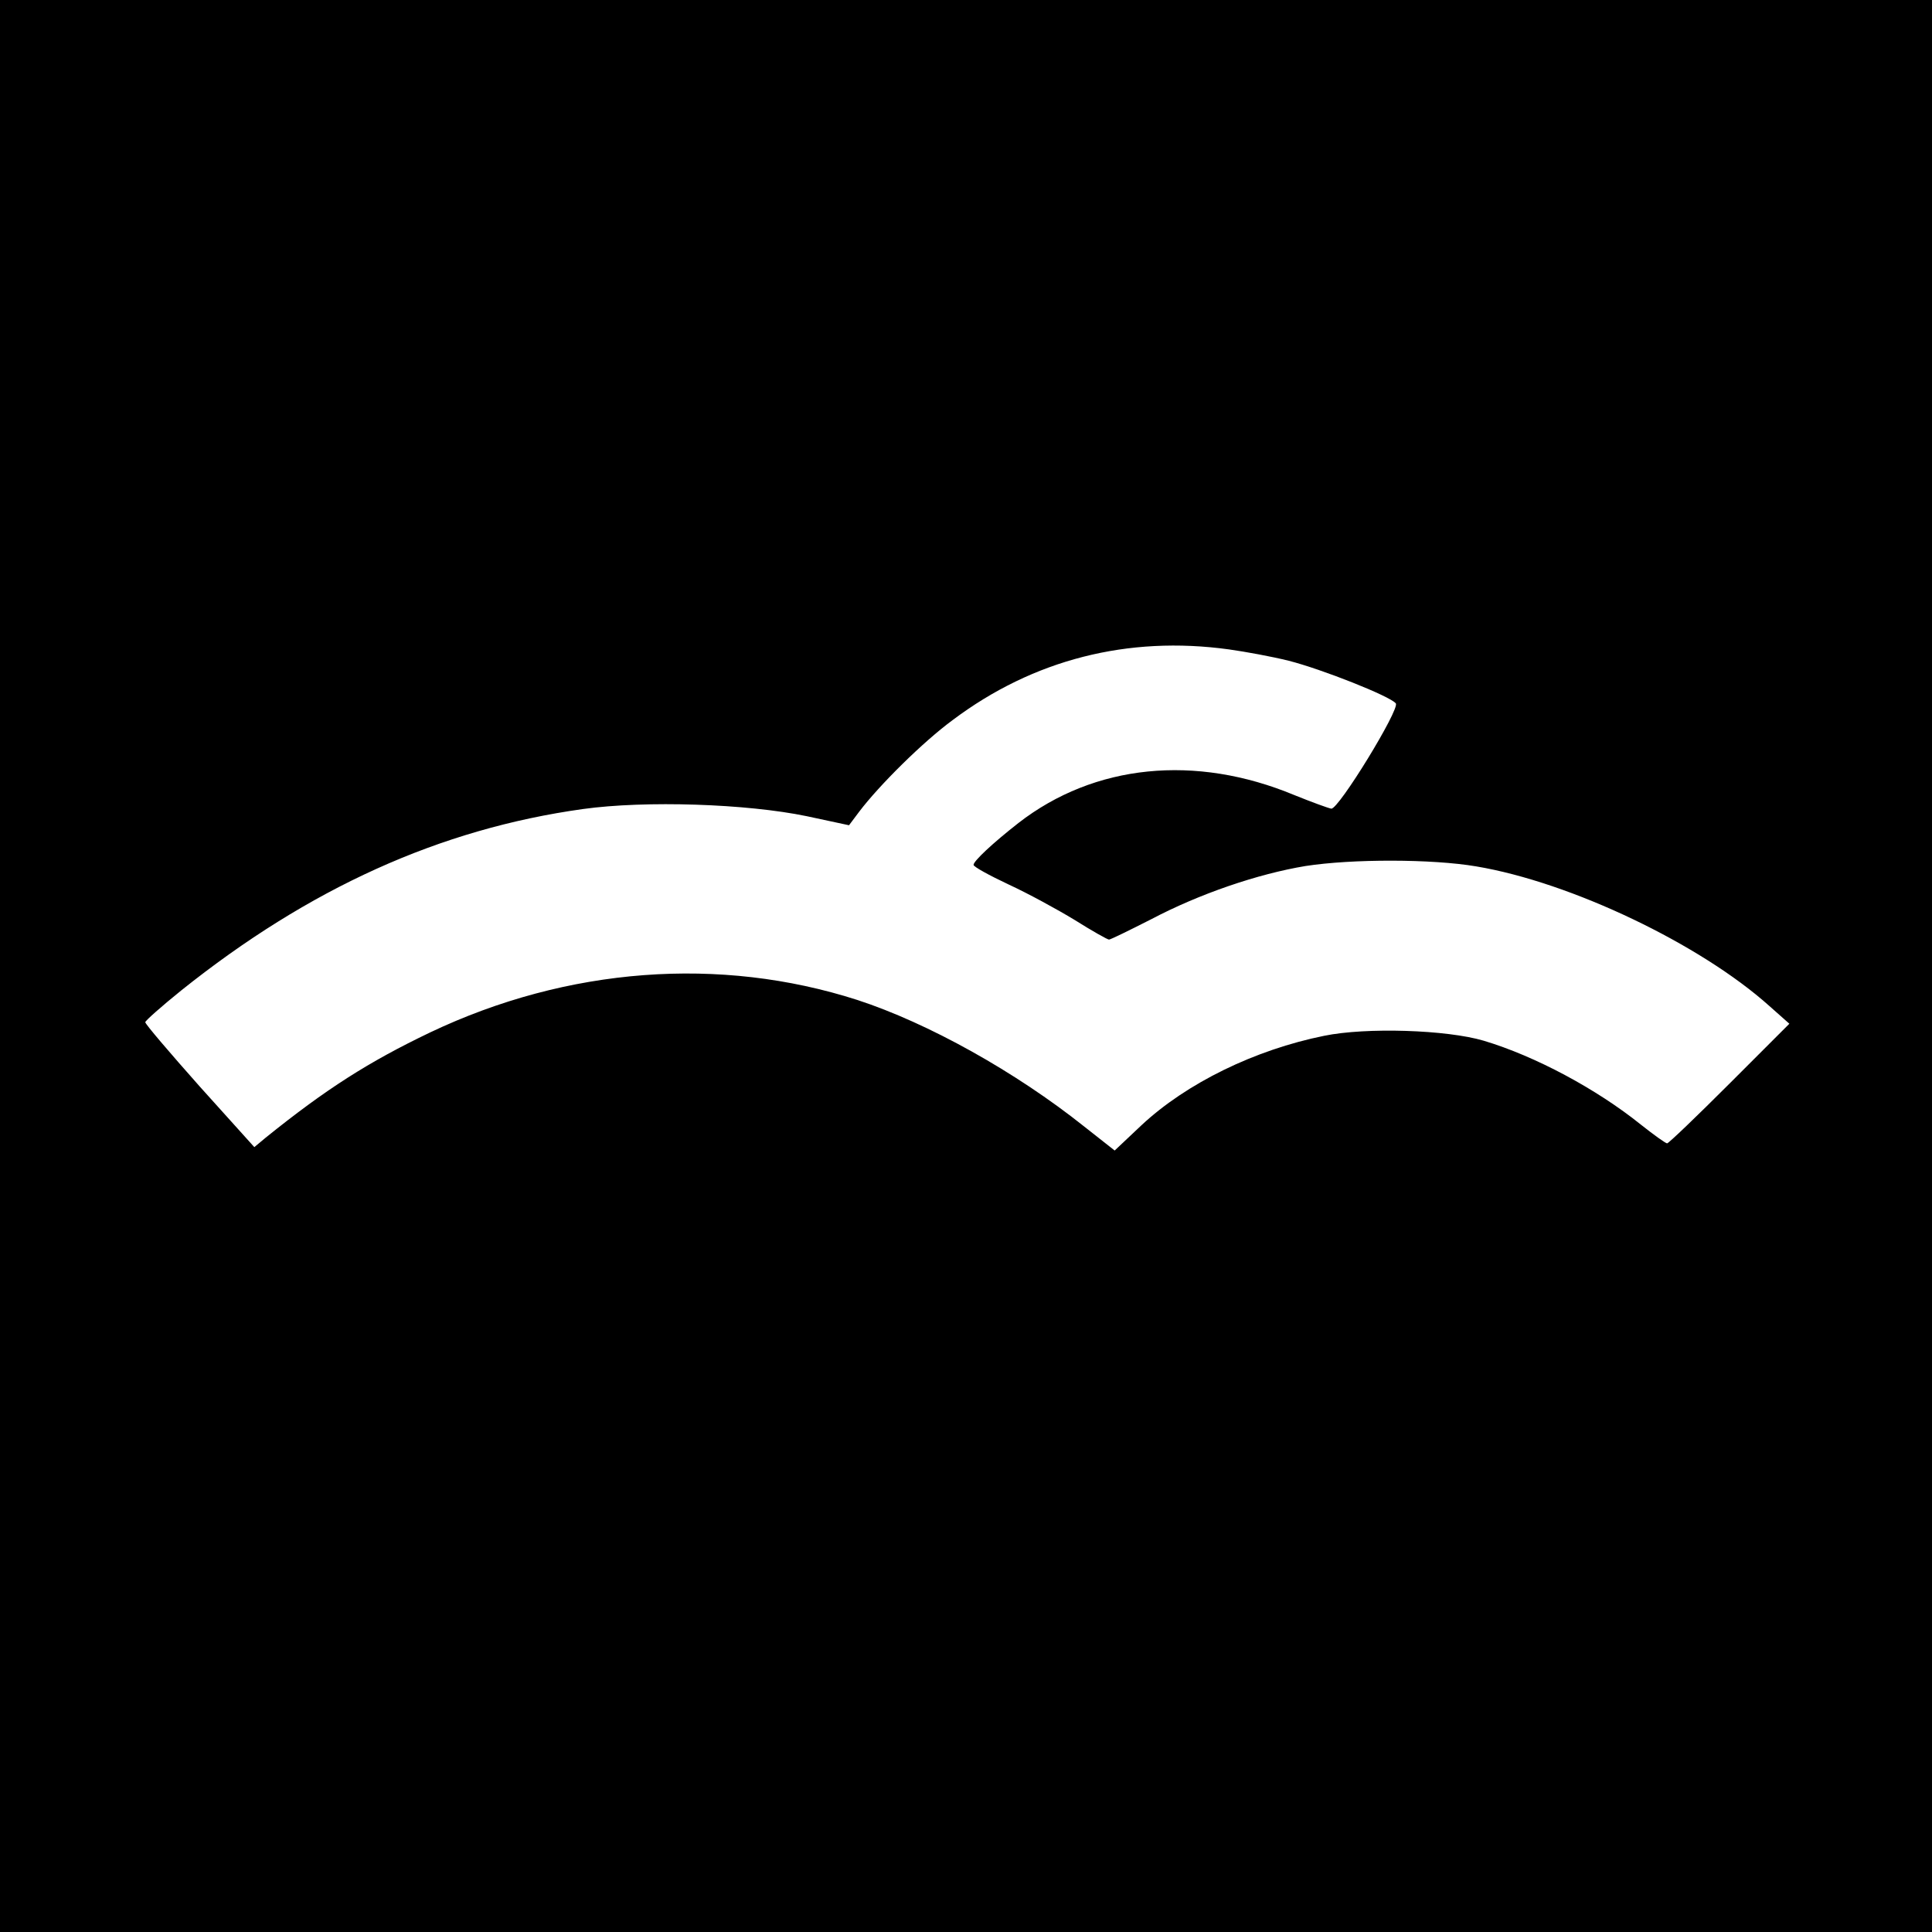
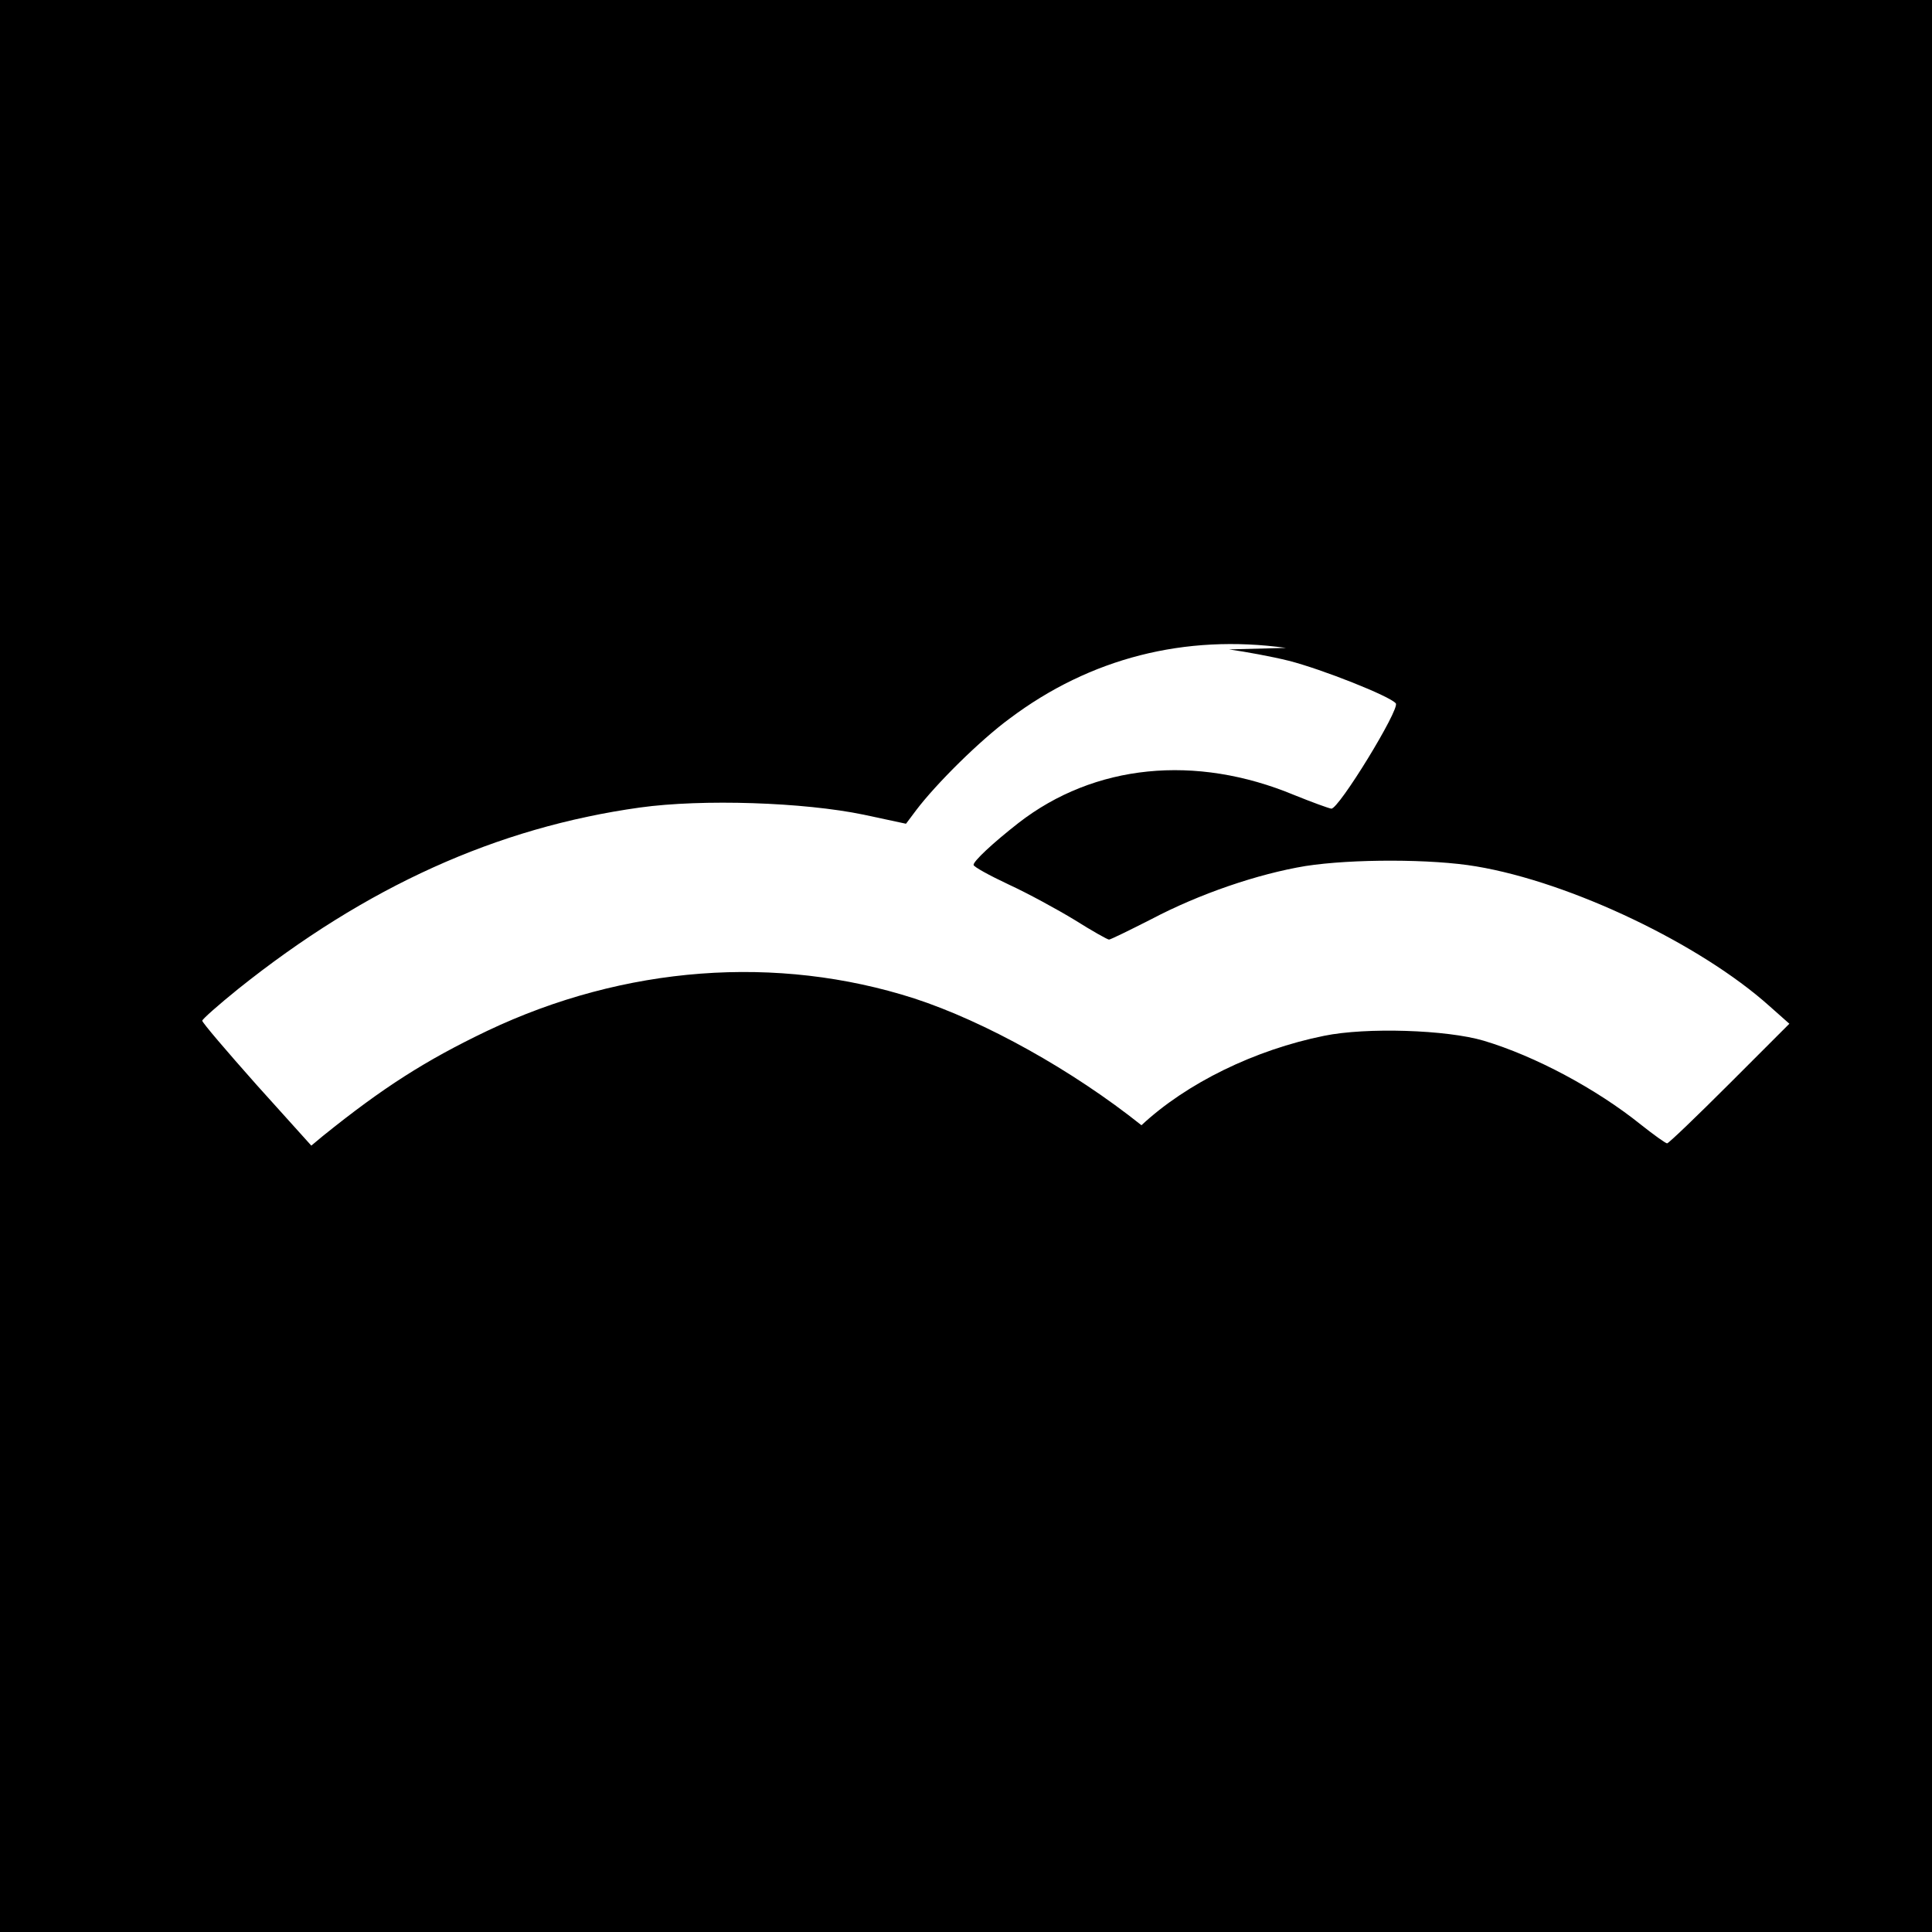
<svg xmlns="http://www.w3.org/2000/svg" version="1.0" width="512pt" height="512pt" viewBox="0 0 512 512" preserveAspectRatio="xMidYMid meet">
  <g transform="translate(0,512) scale(0.1,-0.1)" fill="#000000" stroke="none">
-     <path d="M0 2560 l0 -2560 2560 0 2560 0 0 2560 0 2560 -2560 0 -2560 0 0 -2560z m3257 839 c43 -6 114 -19 158 -30 87 -22 269 -94 284 -113 12 -14 -152 -282 -171 -279 -7 1 -51 17 -98 36 -262 109 -530 82 -731 -74 -69 -54 -119 -101 -119 -111 0 -5 42 -28 93 -52 50 -23 129 -66 175 -94 46 -29 87 -52 91 -52 4 0 55 25 112 54 127 67 282 120 409 141 123 19 334 19 452 -1 251 -42 594 -206 777 -370 l53 -47 -159 -159 c-87 -87 -161 -158 -165 -158 -4 0 -36 23 -70 50 -117 94 -279 181 -416 222 -98 29 -311 36 -423 13 -183 -37 -364 -125 -484 -237 l-71 -67 -80 63 c-183 146 -415 275 -602 336 -364 117 -768 87 -1132 -86 -163 -78 -276 -150 -436 -279 l-30 -25 -145 161 c-79 89 -144 165 -144 170 0 4 43 42 95 84 339 271 685 428 1065 481 166 23 434 14 593 -19 l112 -24 27 36 c53 70 169 185 248 243 213 160 464 224 732 187z" />
+     <path d="M0 2560 l0 -2560 2560 0 2560 0 0 2560 0 2560 -2560 0 -2560 0 0 -2560z m3257 839 c43 -6 114 -19 158 -30 87 -22 269 -94 284 -113 12 -14 -152 -282 -171 -279 -7 1 -51 17 -98 36 -262 109 -530 82 -731 -74 -69 -54 -119 -101 -119 -111 0 -5 42 -28 93 -52 50 -23 129 -66 175 -94 46 -29 87 -52 91 -52 4 0 55 25 112 54 127 67 282 120 409 141 123 19 334 19 452 -1 251 -42 594 -206 777 -370 l53 -47 -159 -159 c-87 -87 -161 -158 -165 -158 -4 0 -36 23 -70 50 -117 94 -279 181 -416 222 -98 29 -311 36 -423 13 -183 -37 -364 -125 -484 -237 c-183 146 -415 275 -602 336 -364 117 -768 87 -1132 -86 -163 -78 -276 -150 -436 -279 l-30 -25 -145 161 c-79 89 -144 165 -144 170 0 4 43 42 95 84 339 271 685 428 1065 481 166 23 434 14 593 -19 l112 -24 27 36 c53 70 169 185 248 243 213 160 464 224 732 187z" />
  </g>
</svg>